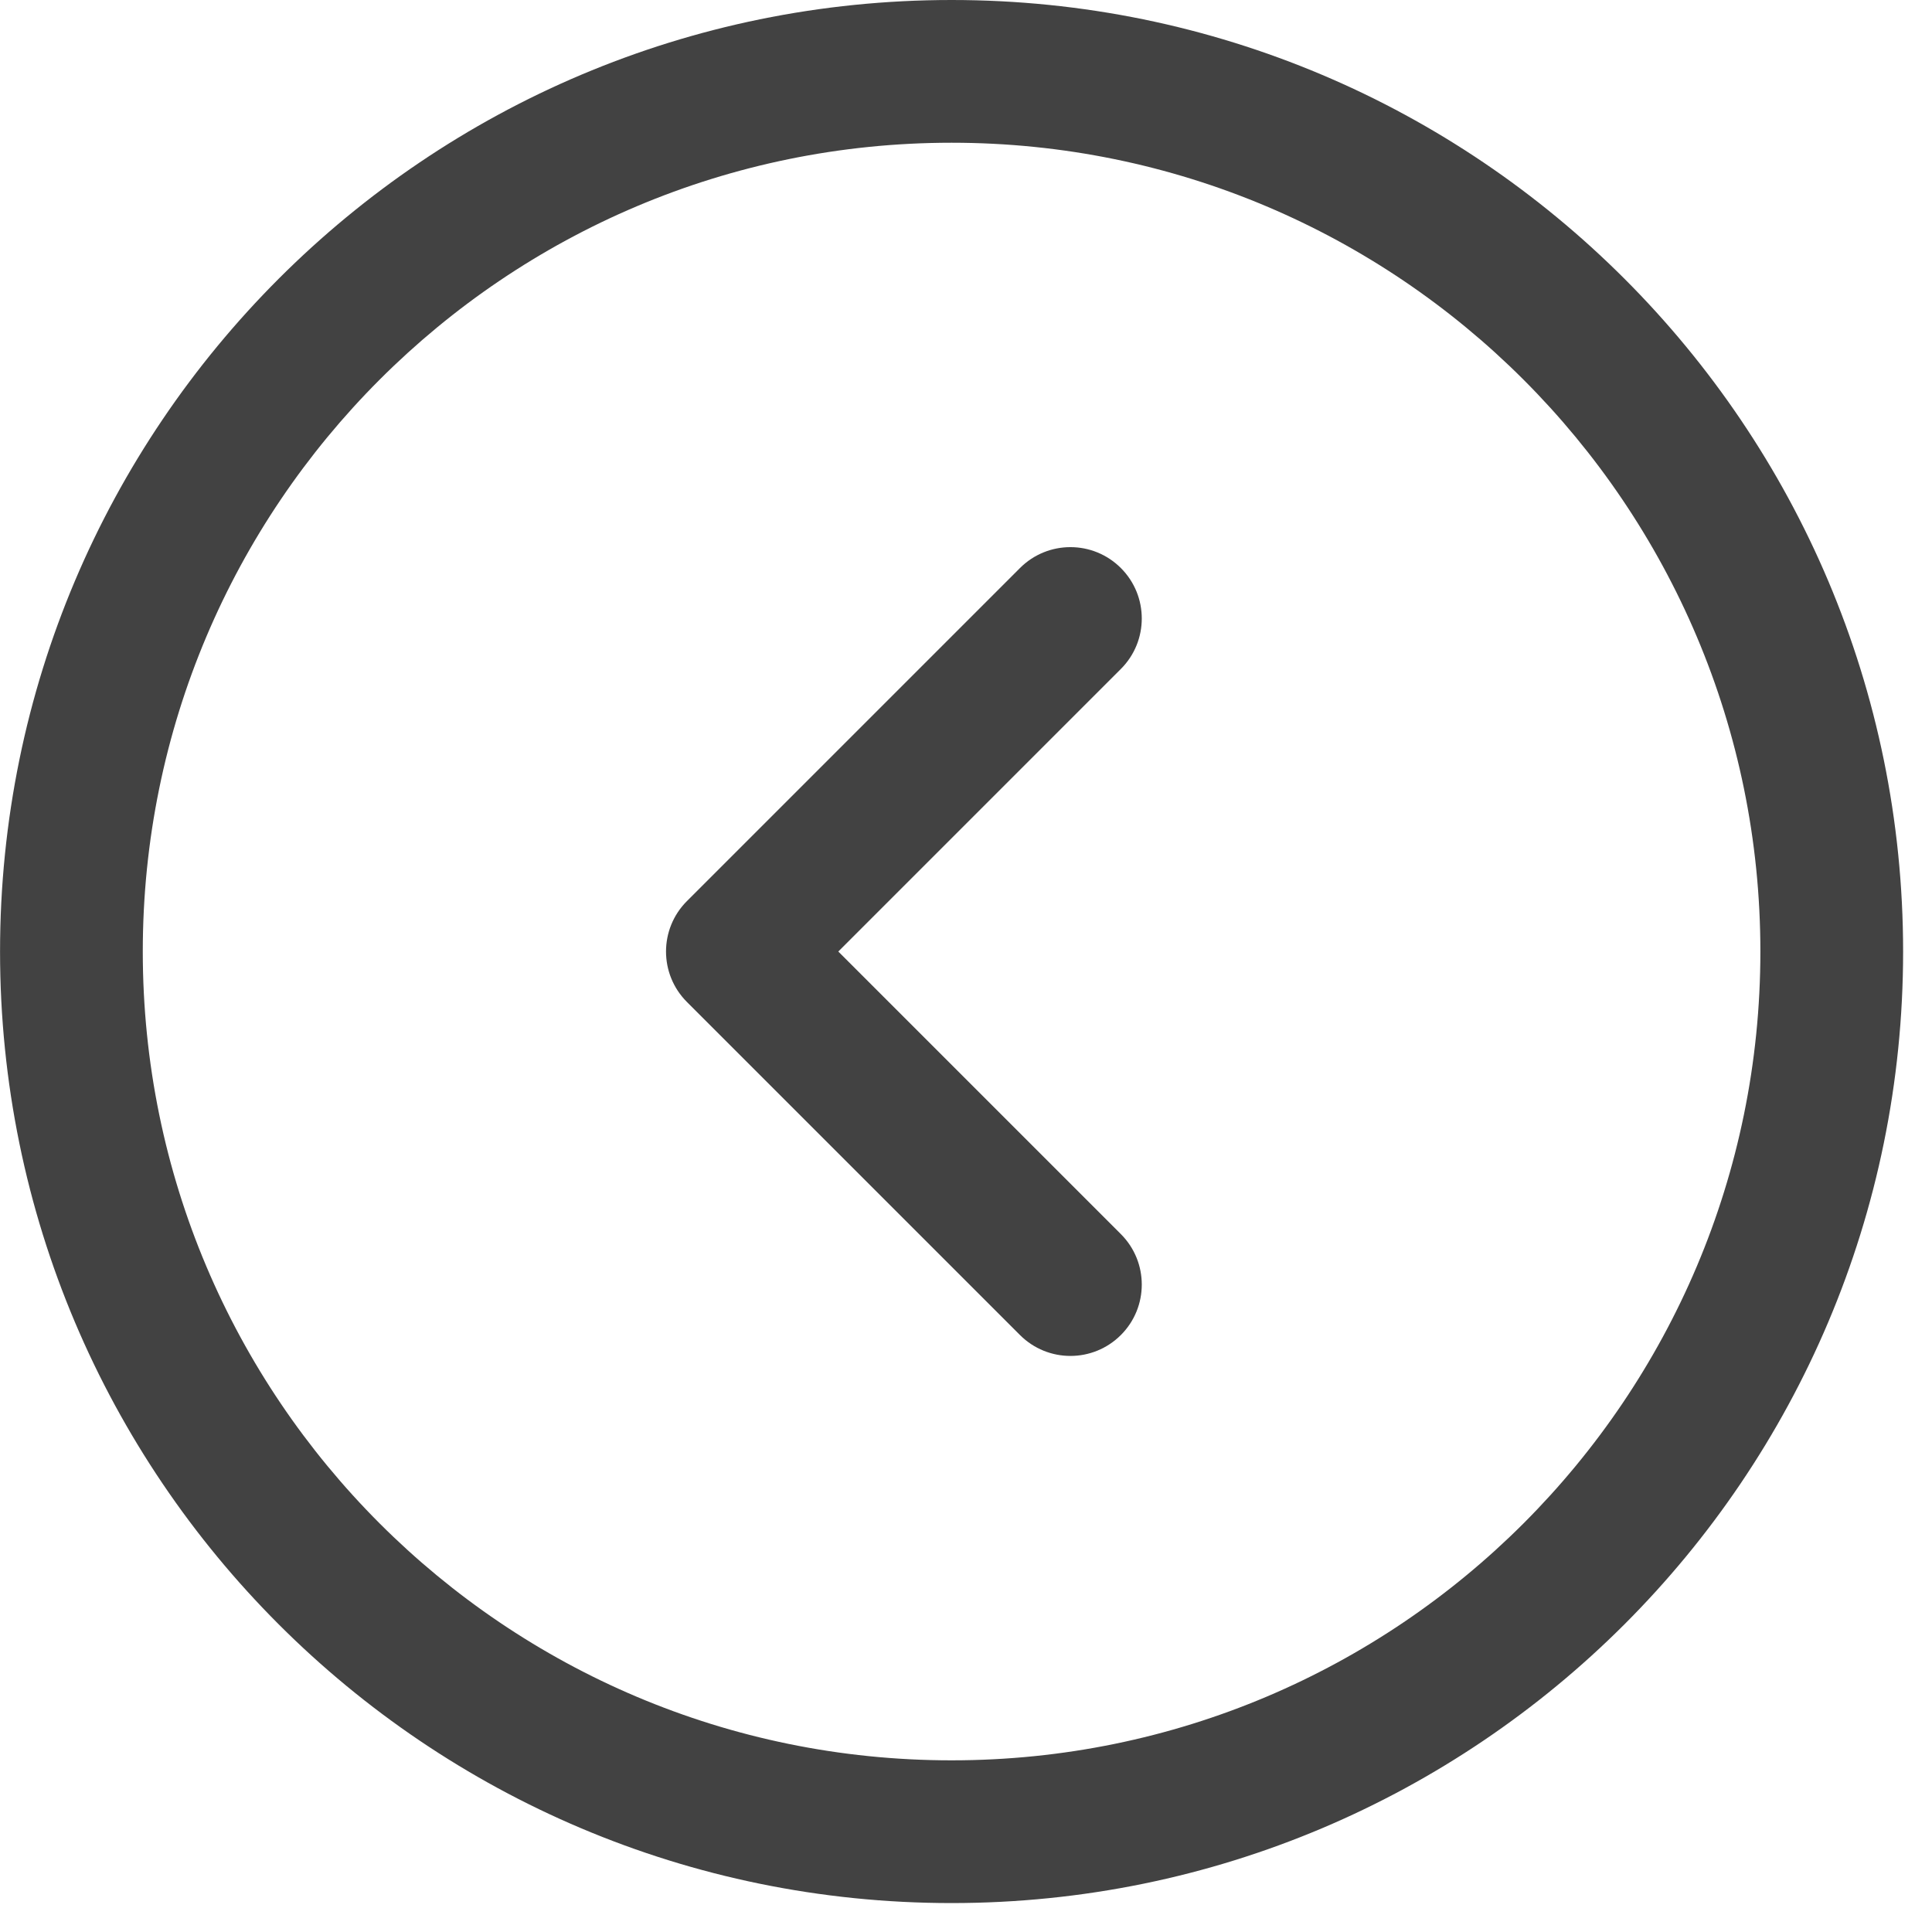
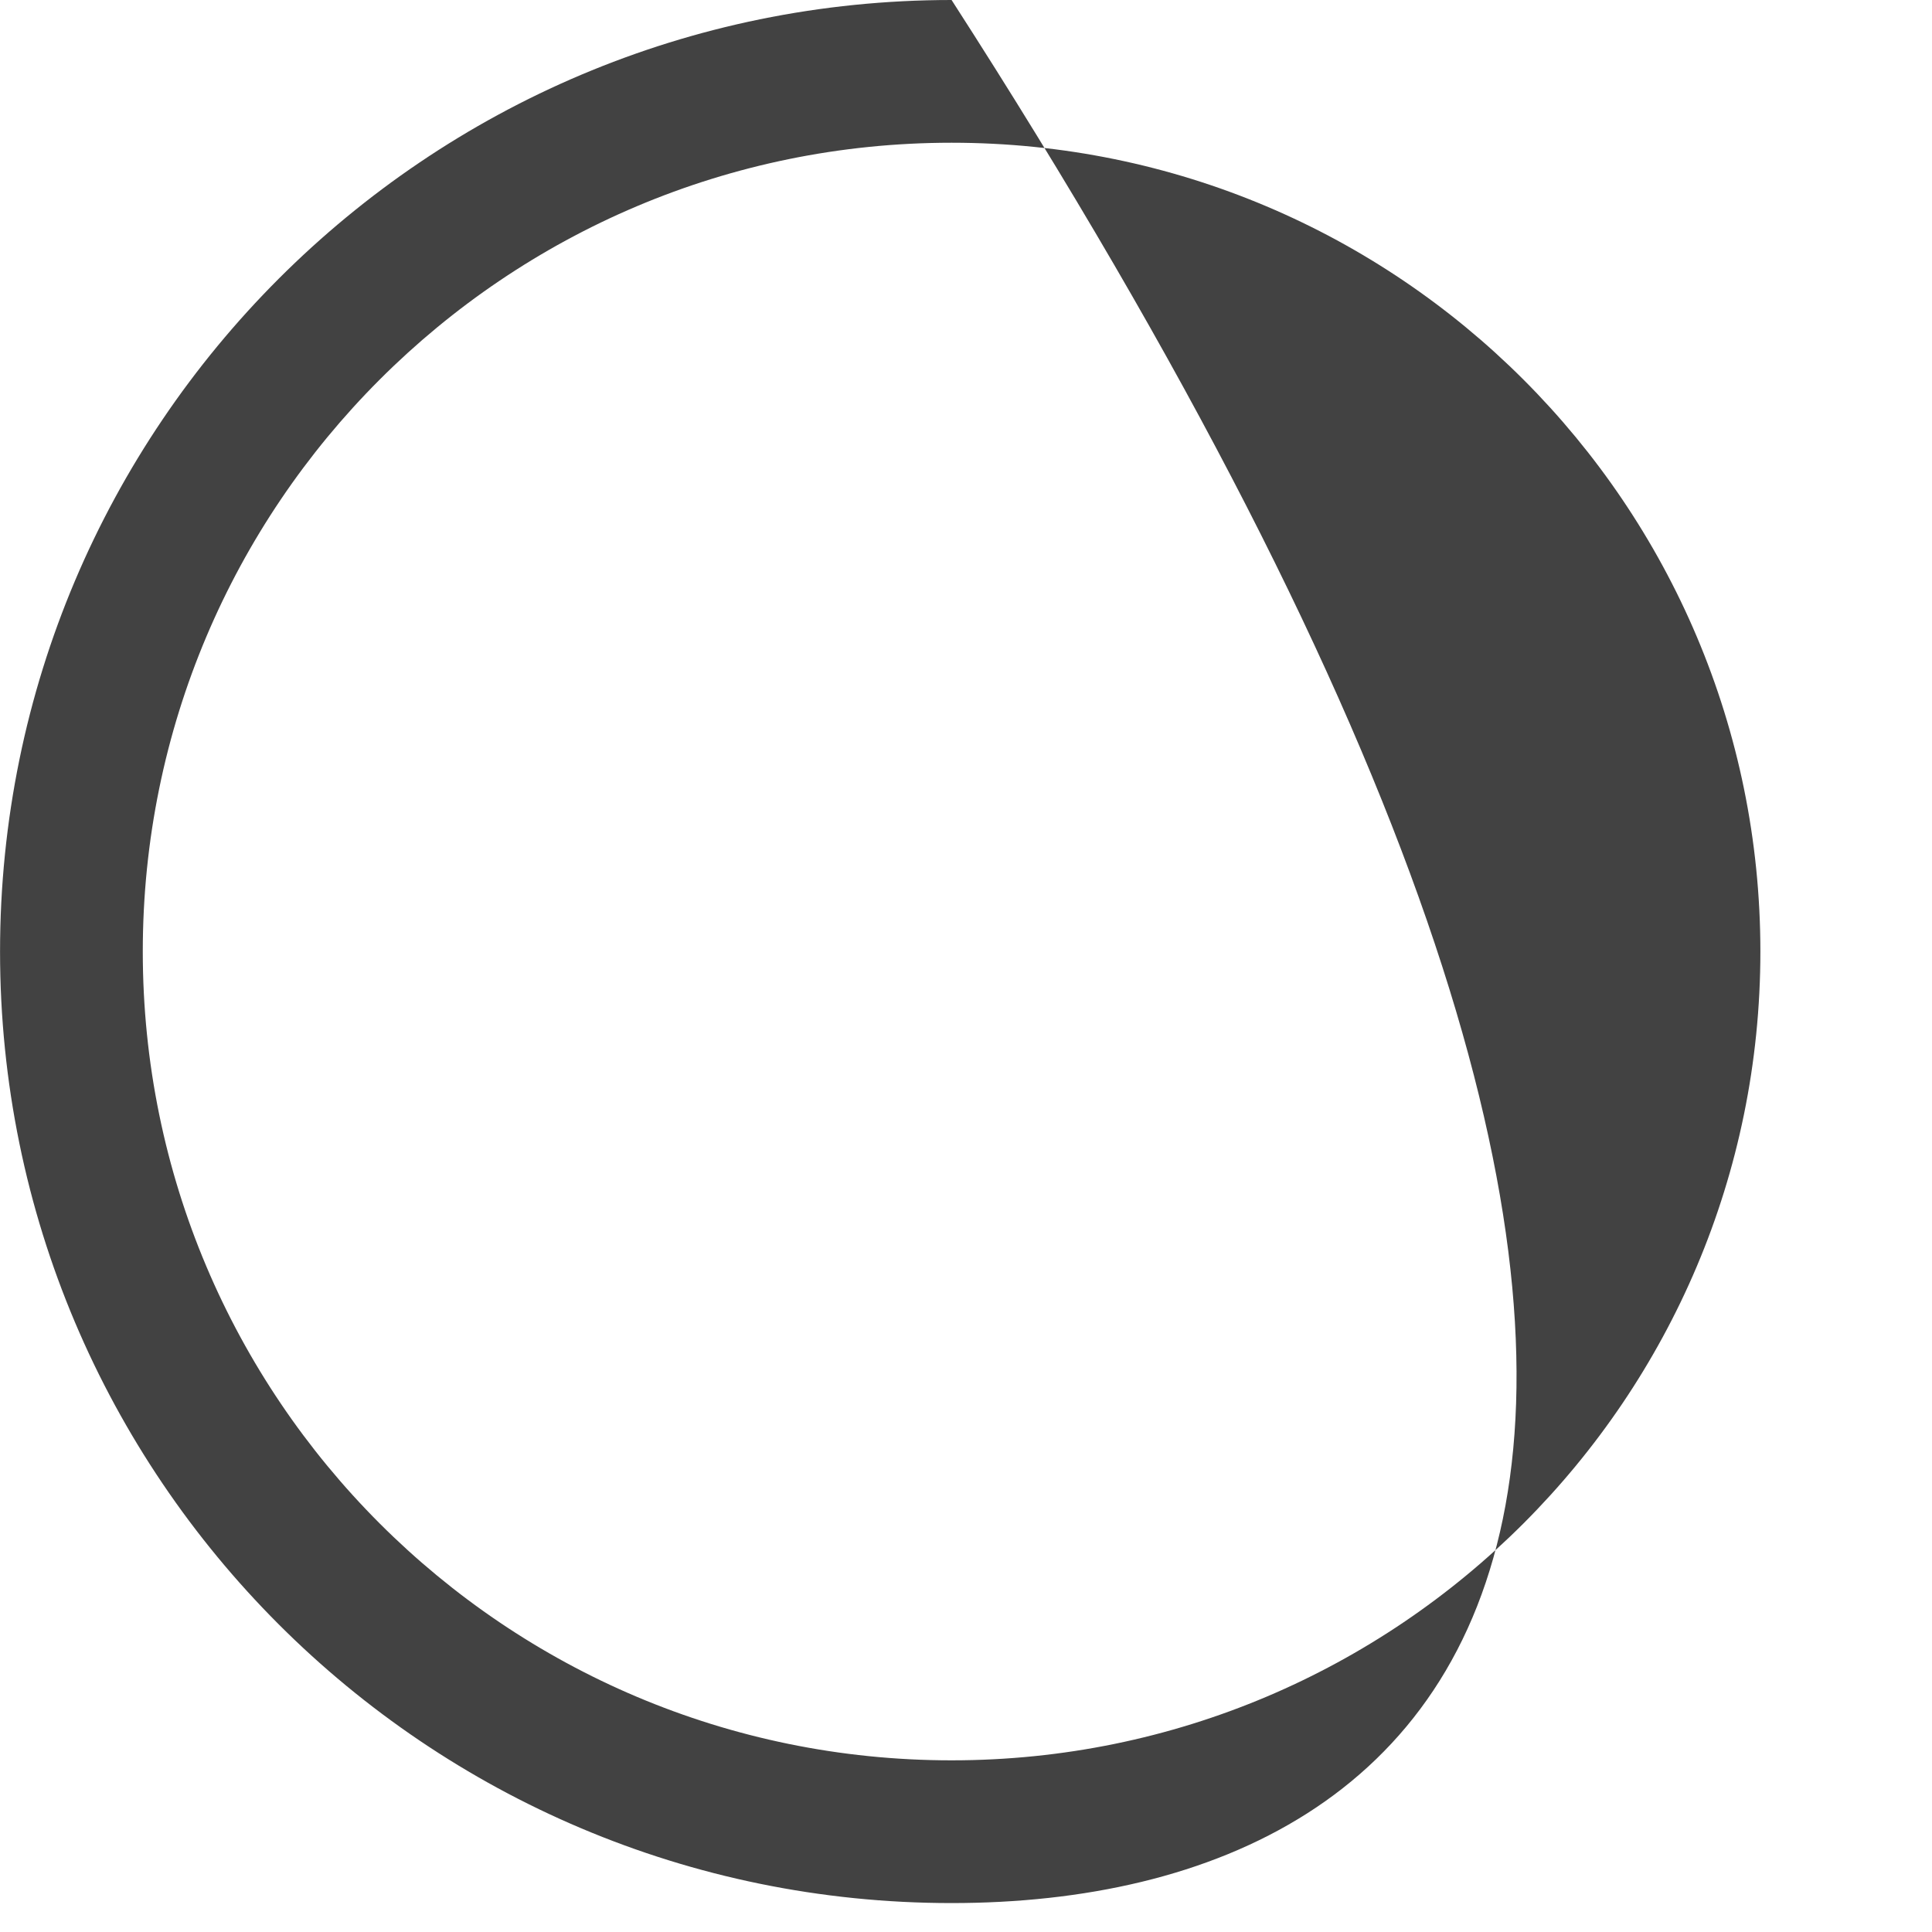
<svg xmlns="http://www.w3.org/2000/svg" width="41" height="41" viewBox="0 0 41 41" fill="none">
-   <path fill-rule="evenodd" clip-rule="evenodd" d="M20.194 37.357C10.714 37.357 3.03 29.672 3.03 20.193C3.03 10.714 10.714 3.029 20.194 3.029C29.673 3.029 37.358 10.714 37.358 20.193C37.358 29.672 29.673 37.357 20.194 37.357ZM20.194 40.386C9.041 40.386 0.001 31.345 0.001 20.193C0.001 9.041 9.041 0 20.194 0C31.346 0 40.387 9.041 40.387 20.193C40.387 31.345 31.346 40.386 20.194 40.386Z" fill="#424242" />
-   <path fill-rule="evenodd" clip-rule="evenodd" d="M23.787 12.055C23.195 11.463 22.237 11.463 21.645 12.055L14.578 19.122C13.986 19.714 13.986 20.672 14.578 21.264L21.645 28.331C22.237 28.923 23.195 28.923 23.787 28.331C24.378 27.74 24.378 26.781 23.787 26.19L17.79 20.193L23.787 14.196C24.378 13.605 24.378 12.646 23.787 12.055Z" fill="#424242" />
+   <path fill-rule="evenodd" clip-rule="evenodd" d="M20.194 37.357C10.714 37.357 3.03 29.672 3.03 20.193C3.03 10.714 10.714 3.029 20.194 3.029C29.673 3.029 37.358 10.714 37.358 20.193C37.358 29.672 29.673 37.357 20.194 37.357ZM20.194 40.386C9.041 40.386 0.001 31.345 0.001 20.193C0.001 9.041 9.041 0 20.194 0C40.387 31.345 31.346 40.386 20.194 40.386Z" fill="#424242" />
</svg>